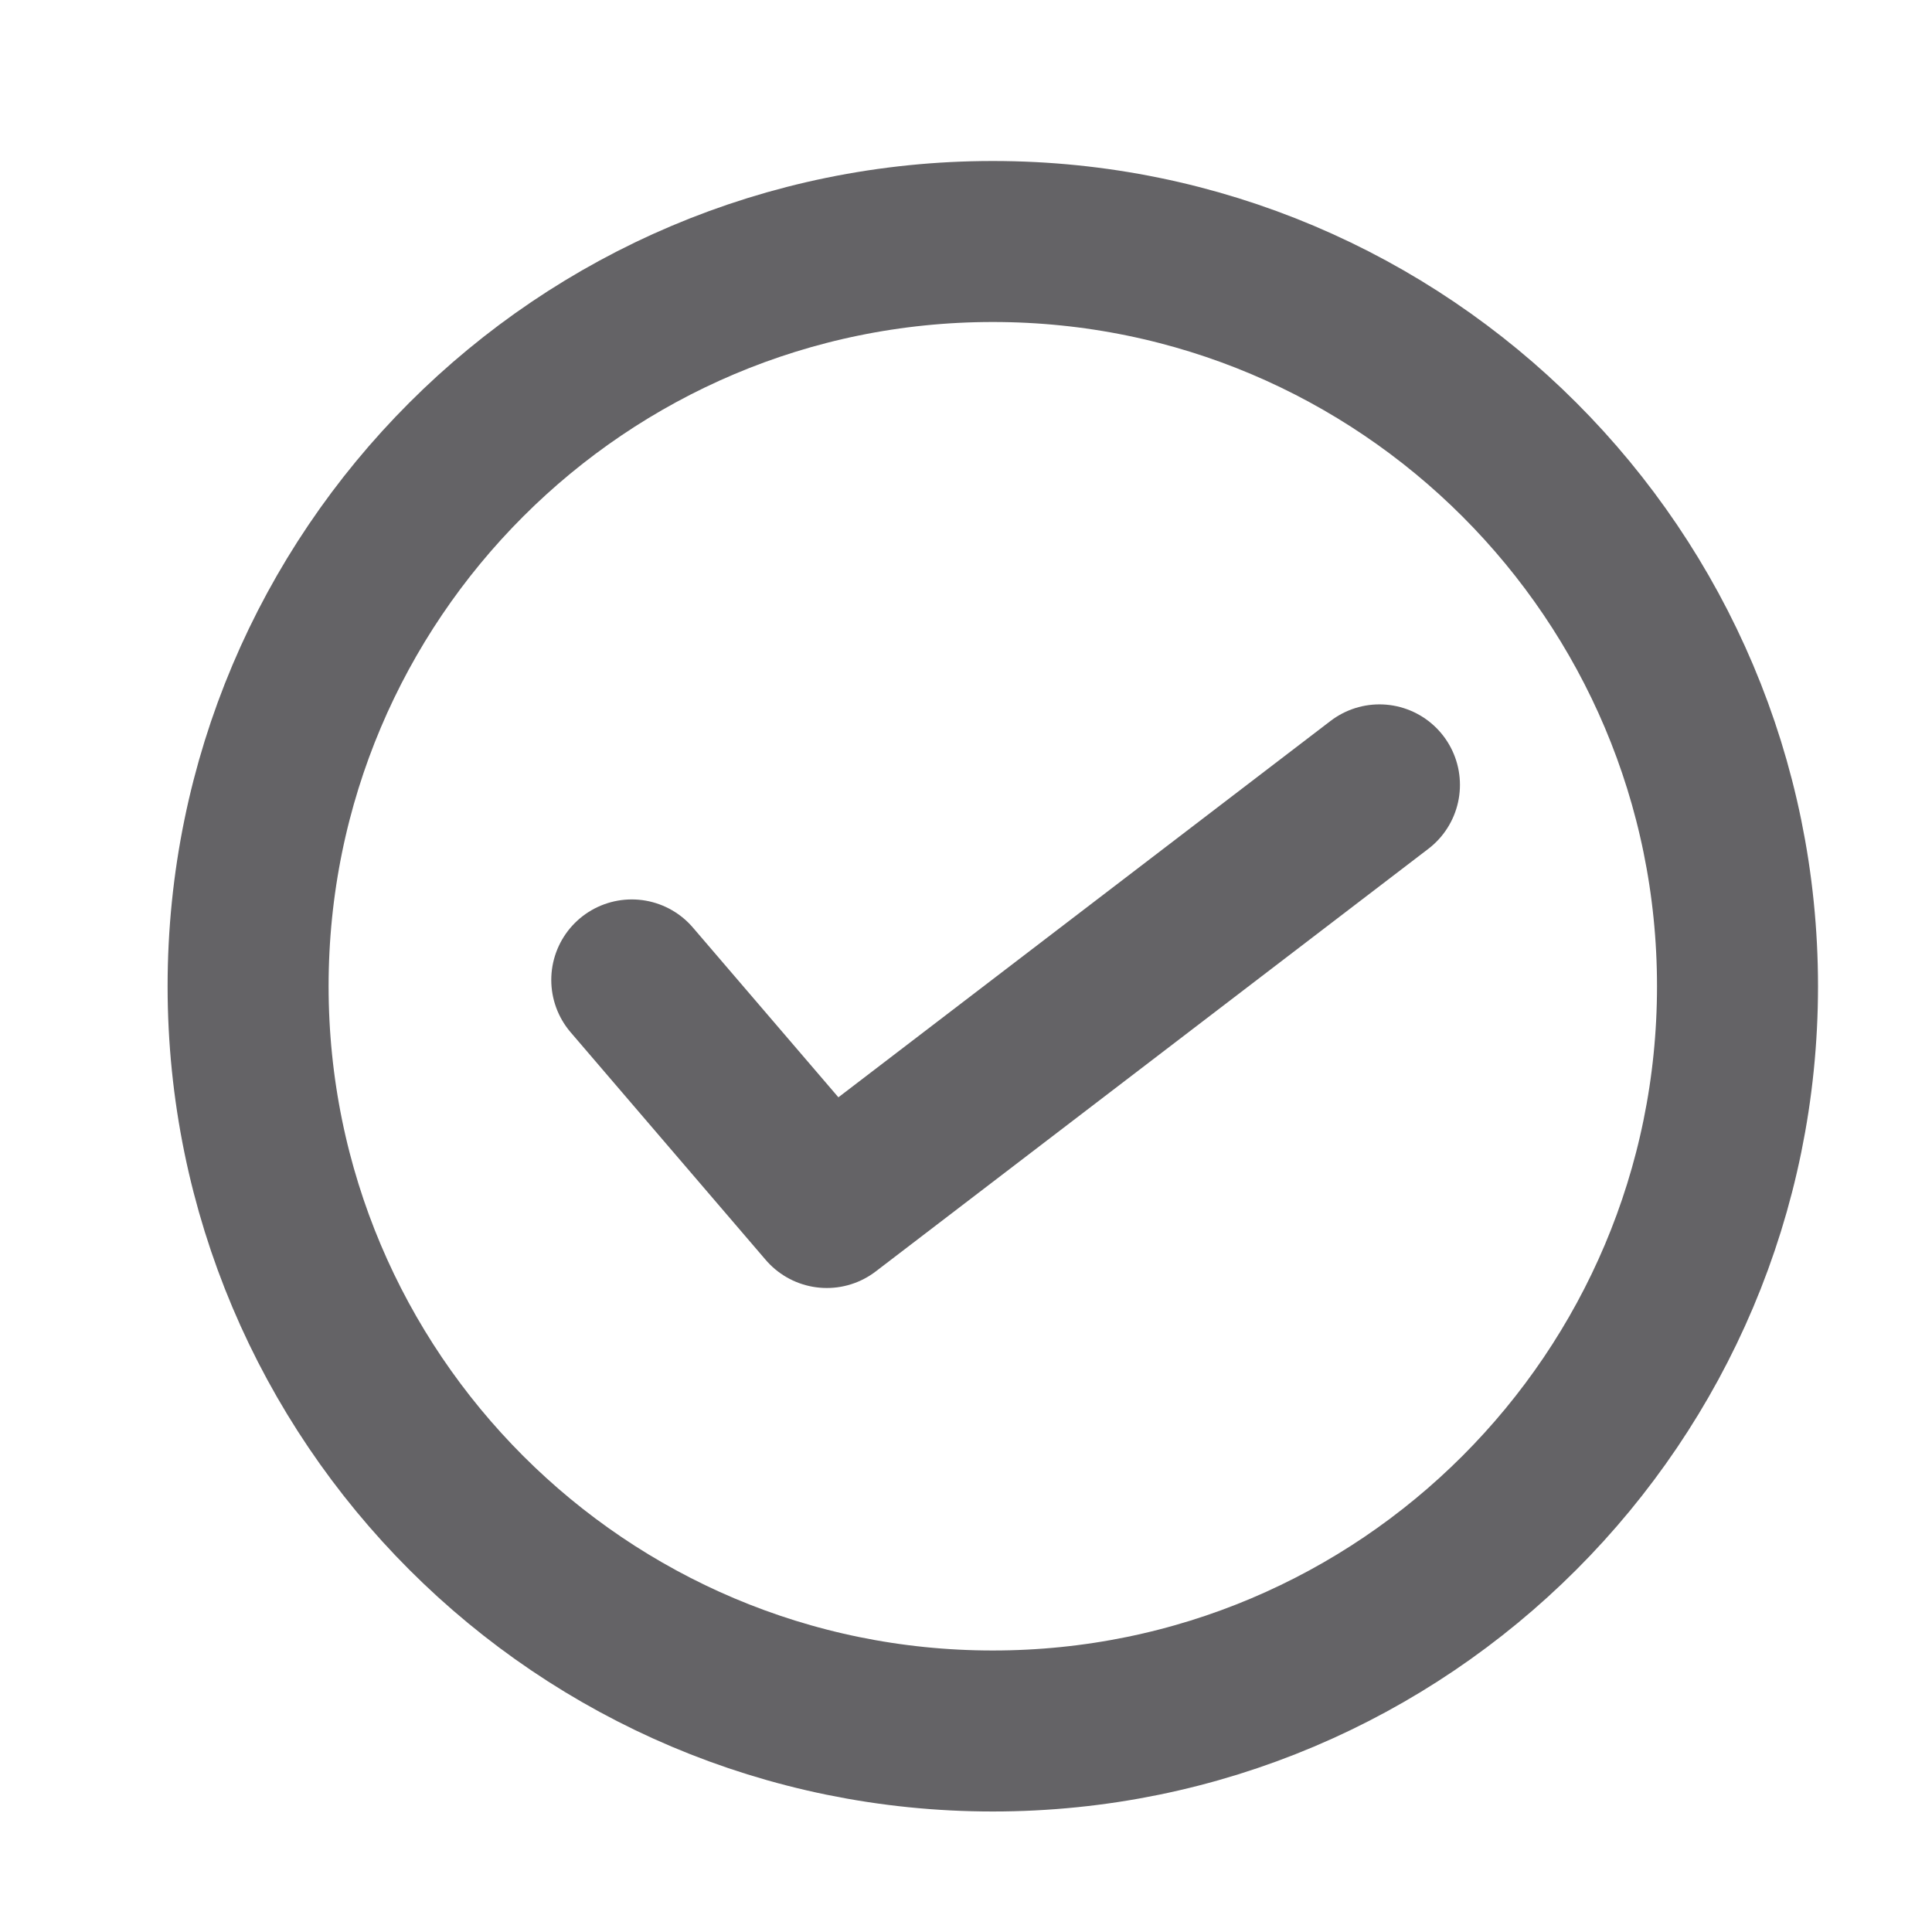
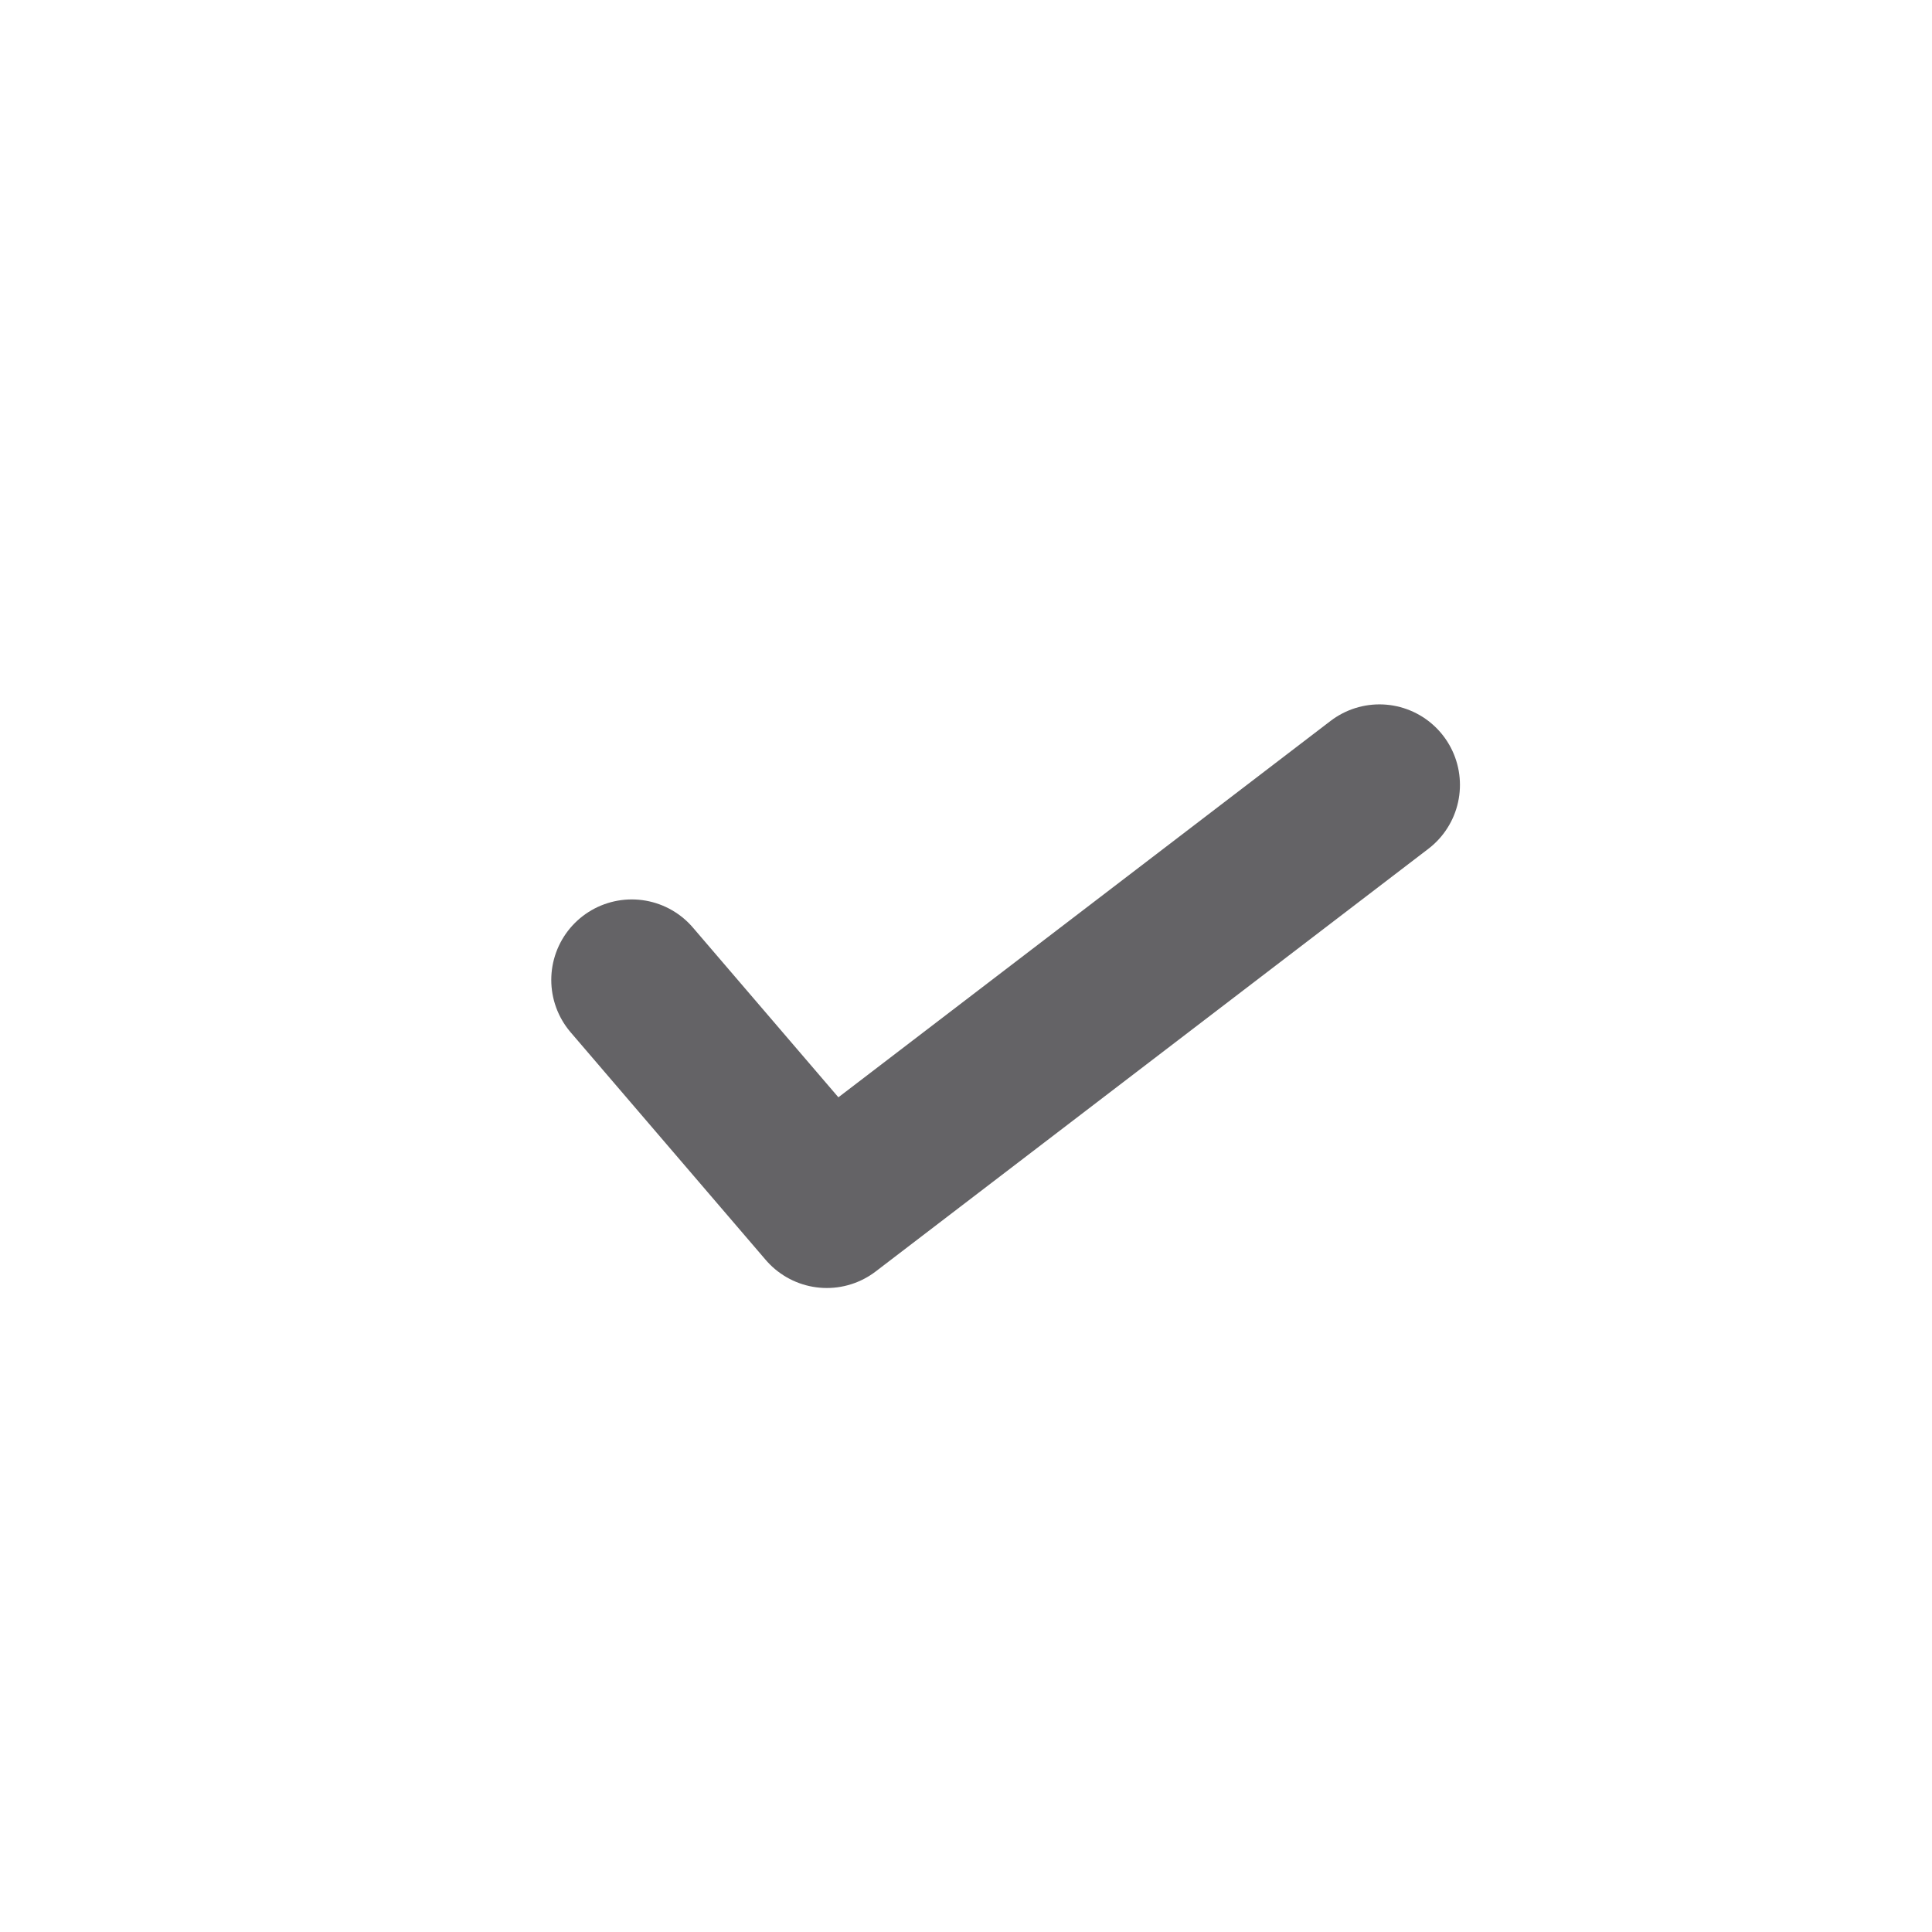
<svg xmlns="http://www.w3.org/2000/svg" width="24" height="24" viewBox="0 0 24 24" fill="none">
-   <path d="M12.333 3C7.224 3 3.082 7.142 3.082 12.251C3.082 17.36 7.224 21.503 12.333 21.503C17.443 21.503 21.584 17.36 21.584 12.251C21.584 7.142 17.443 3 12.333 3Z" stroke="#646366" stroke-width="2" stroke-linecap="round" stroke-linejoin="round" />
  <path d="M7.848 12.173L10.271 15L17.136 9.75" stroke="#646366" stroke-width="2" stroke-linecap="round" stroke-linejoin="round" />
</svg>